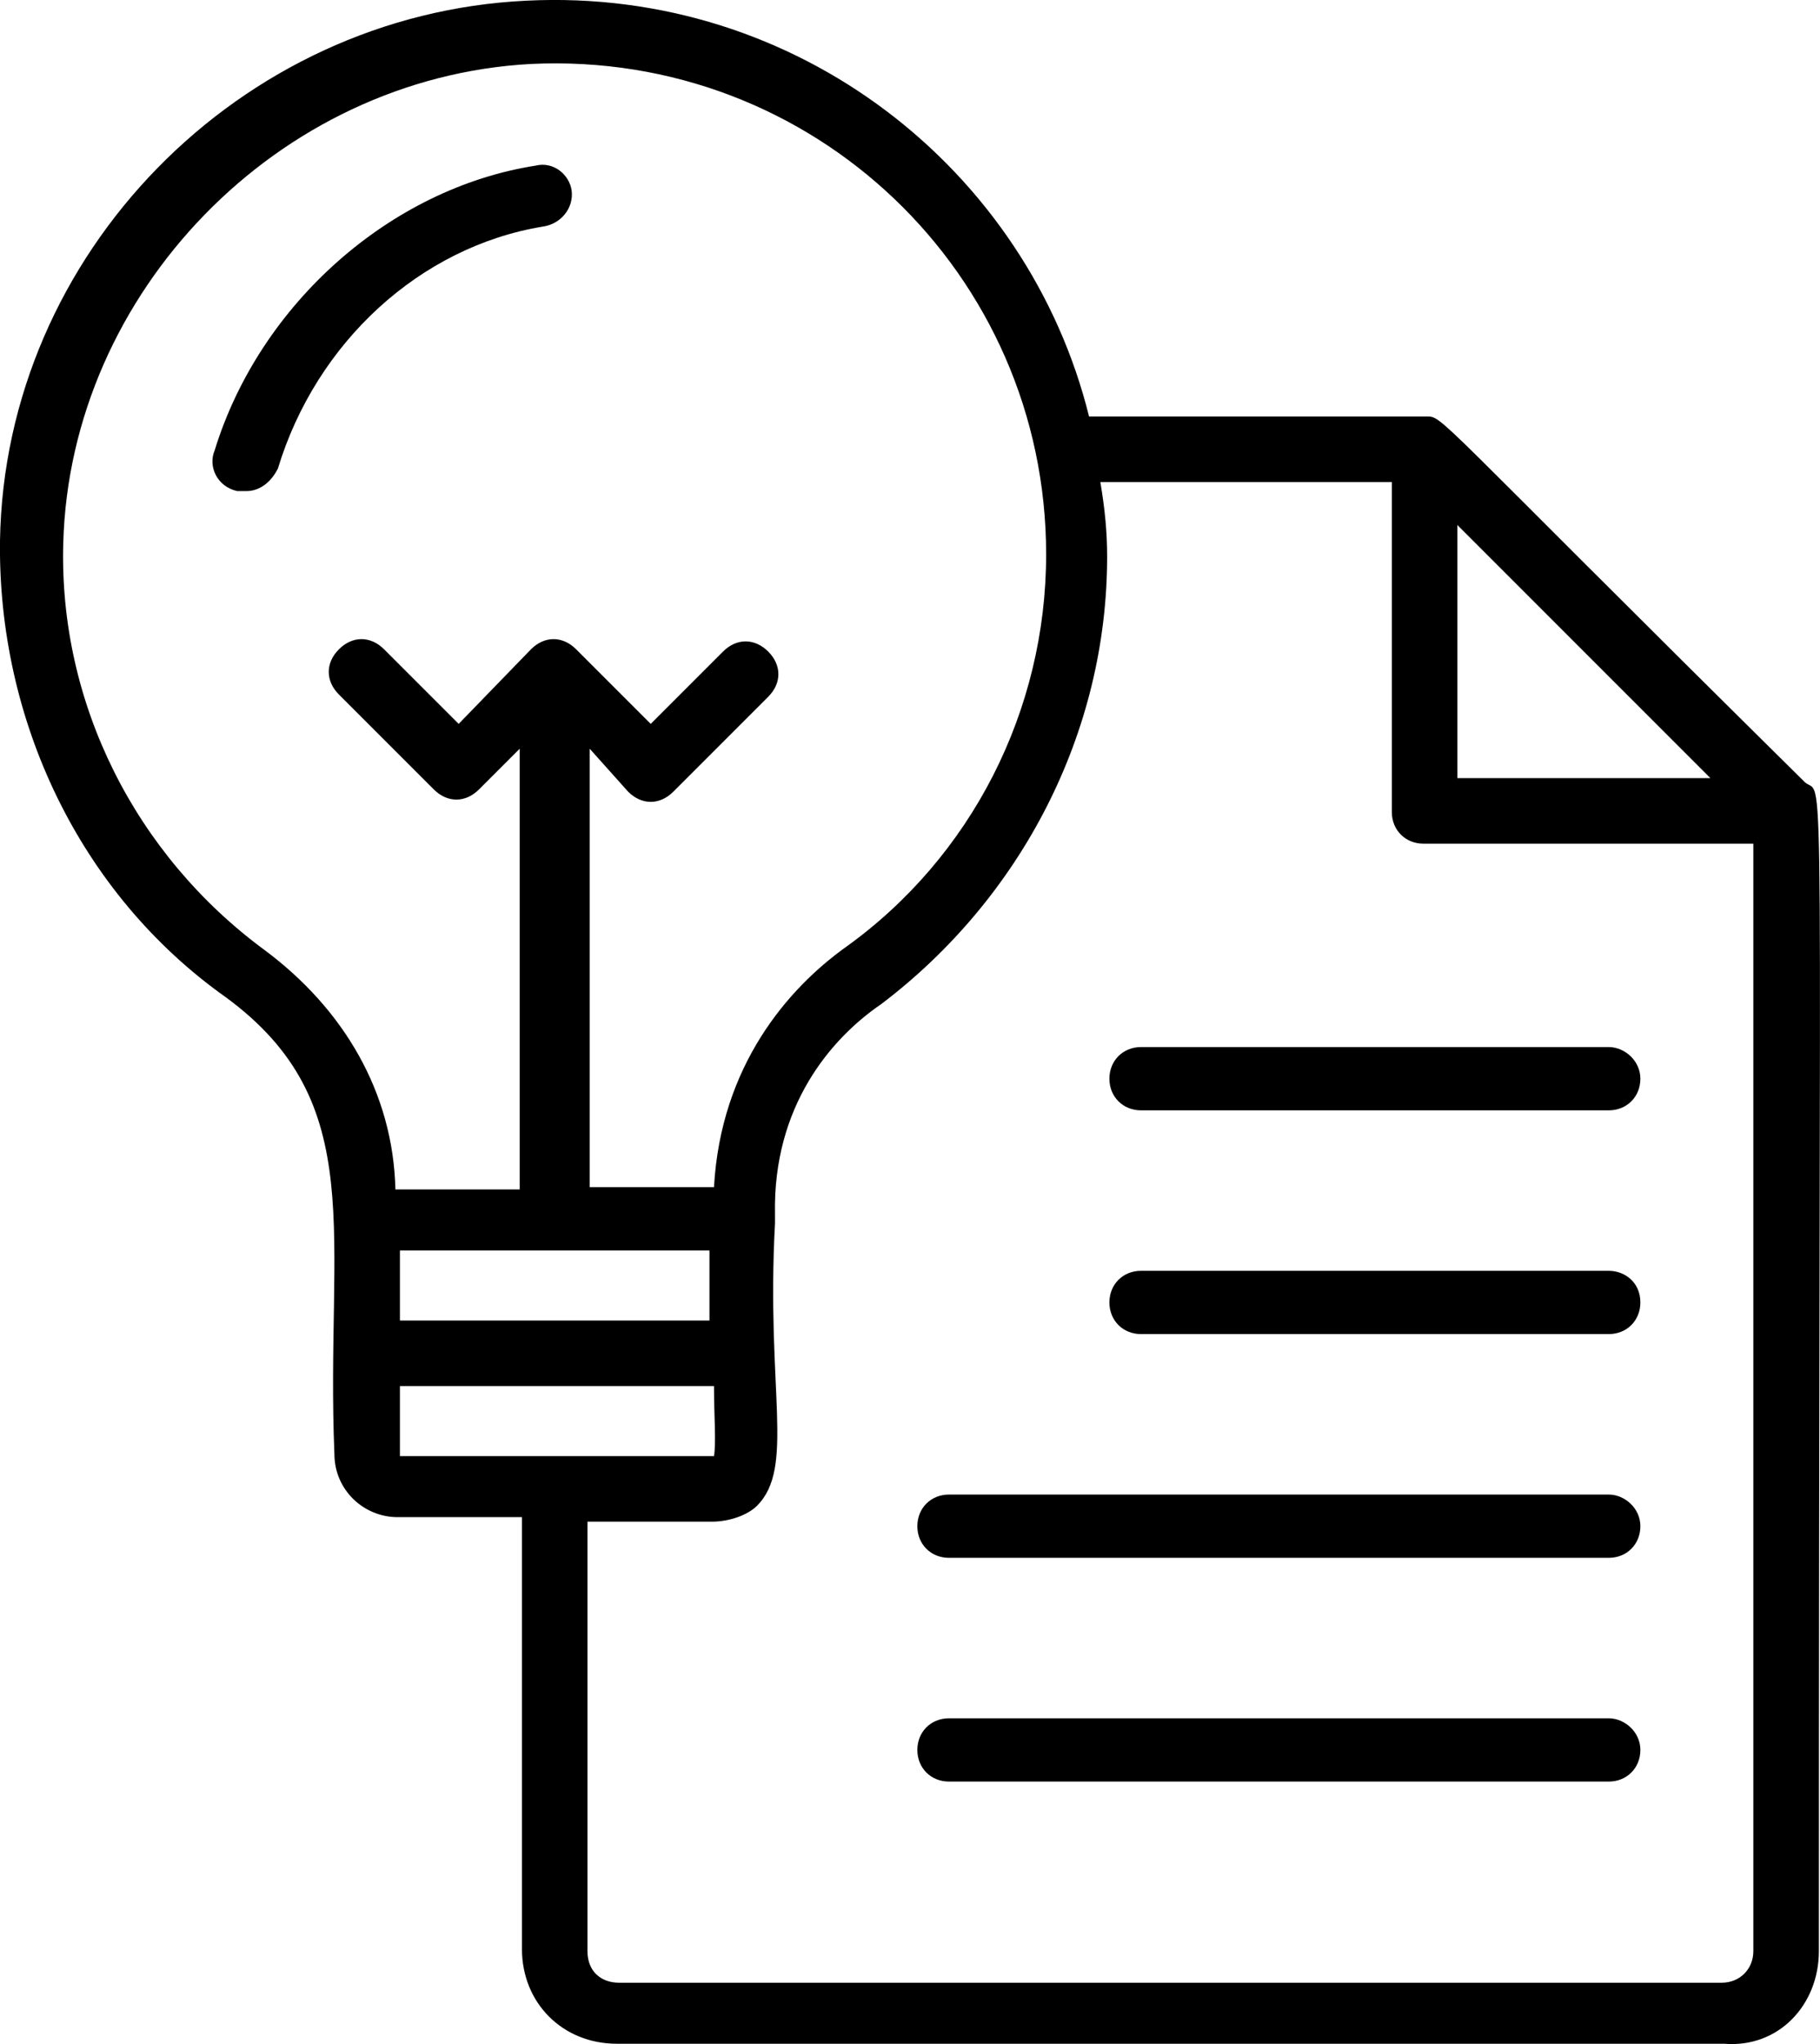
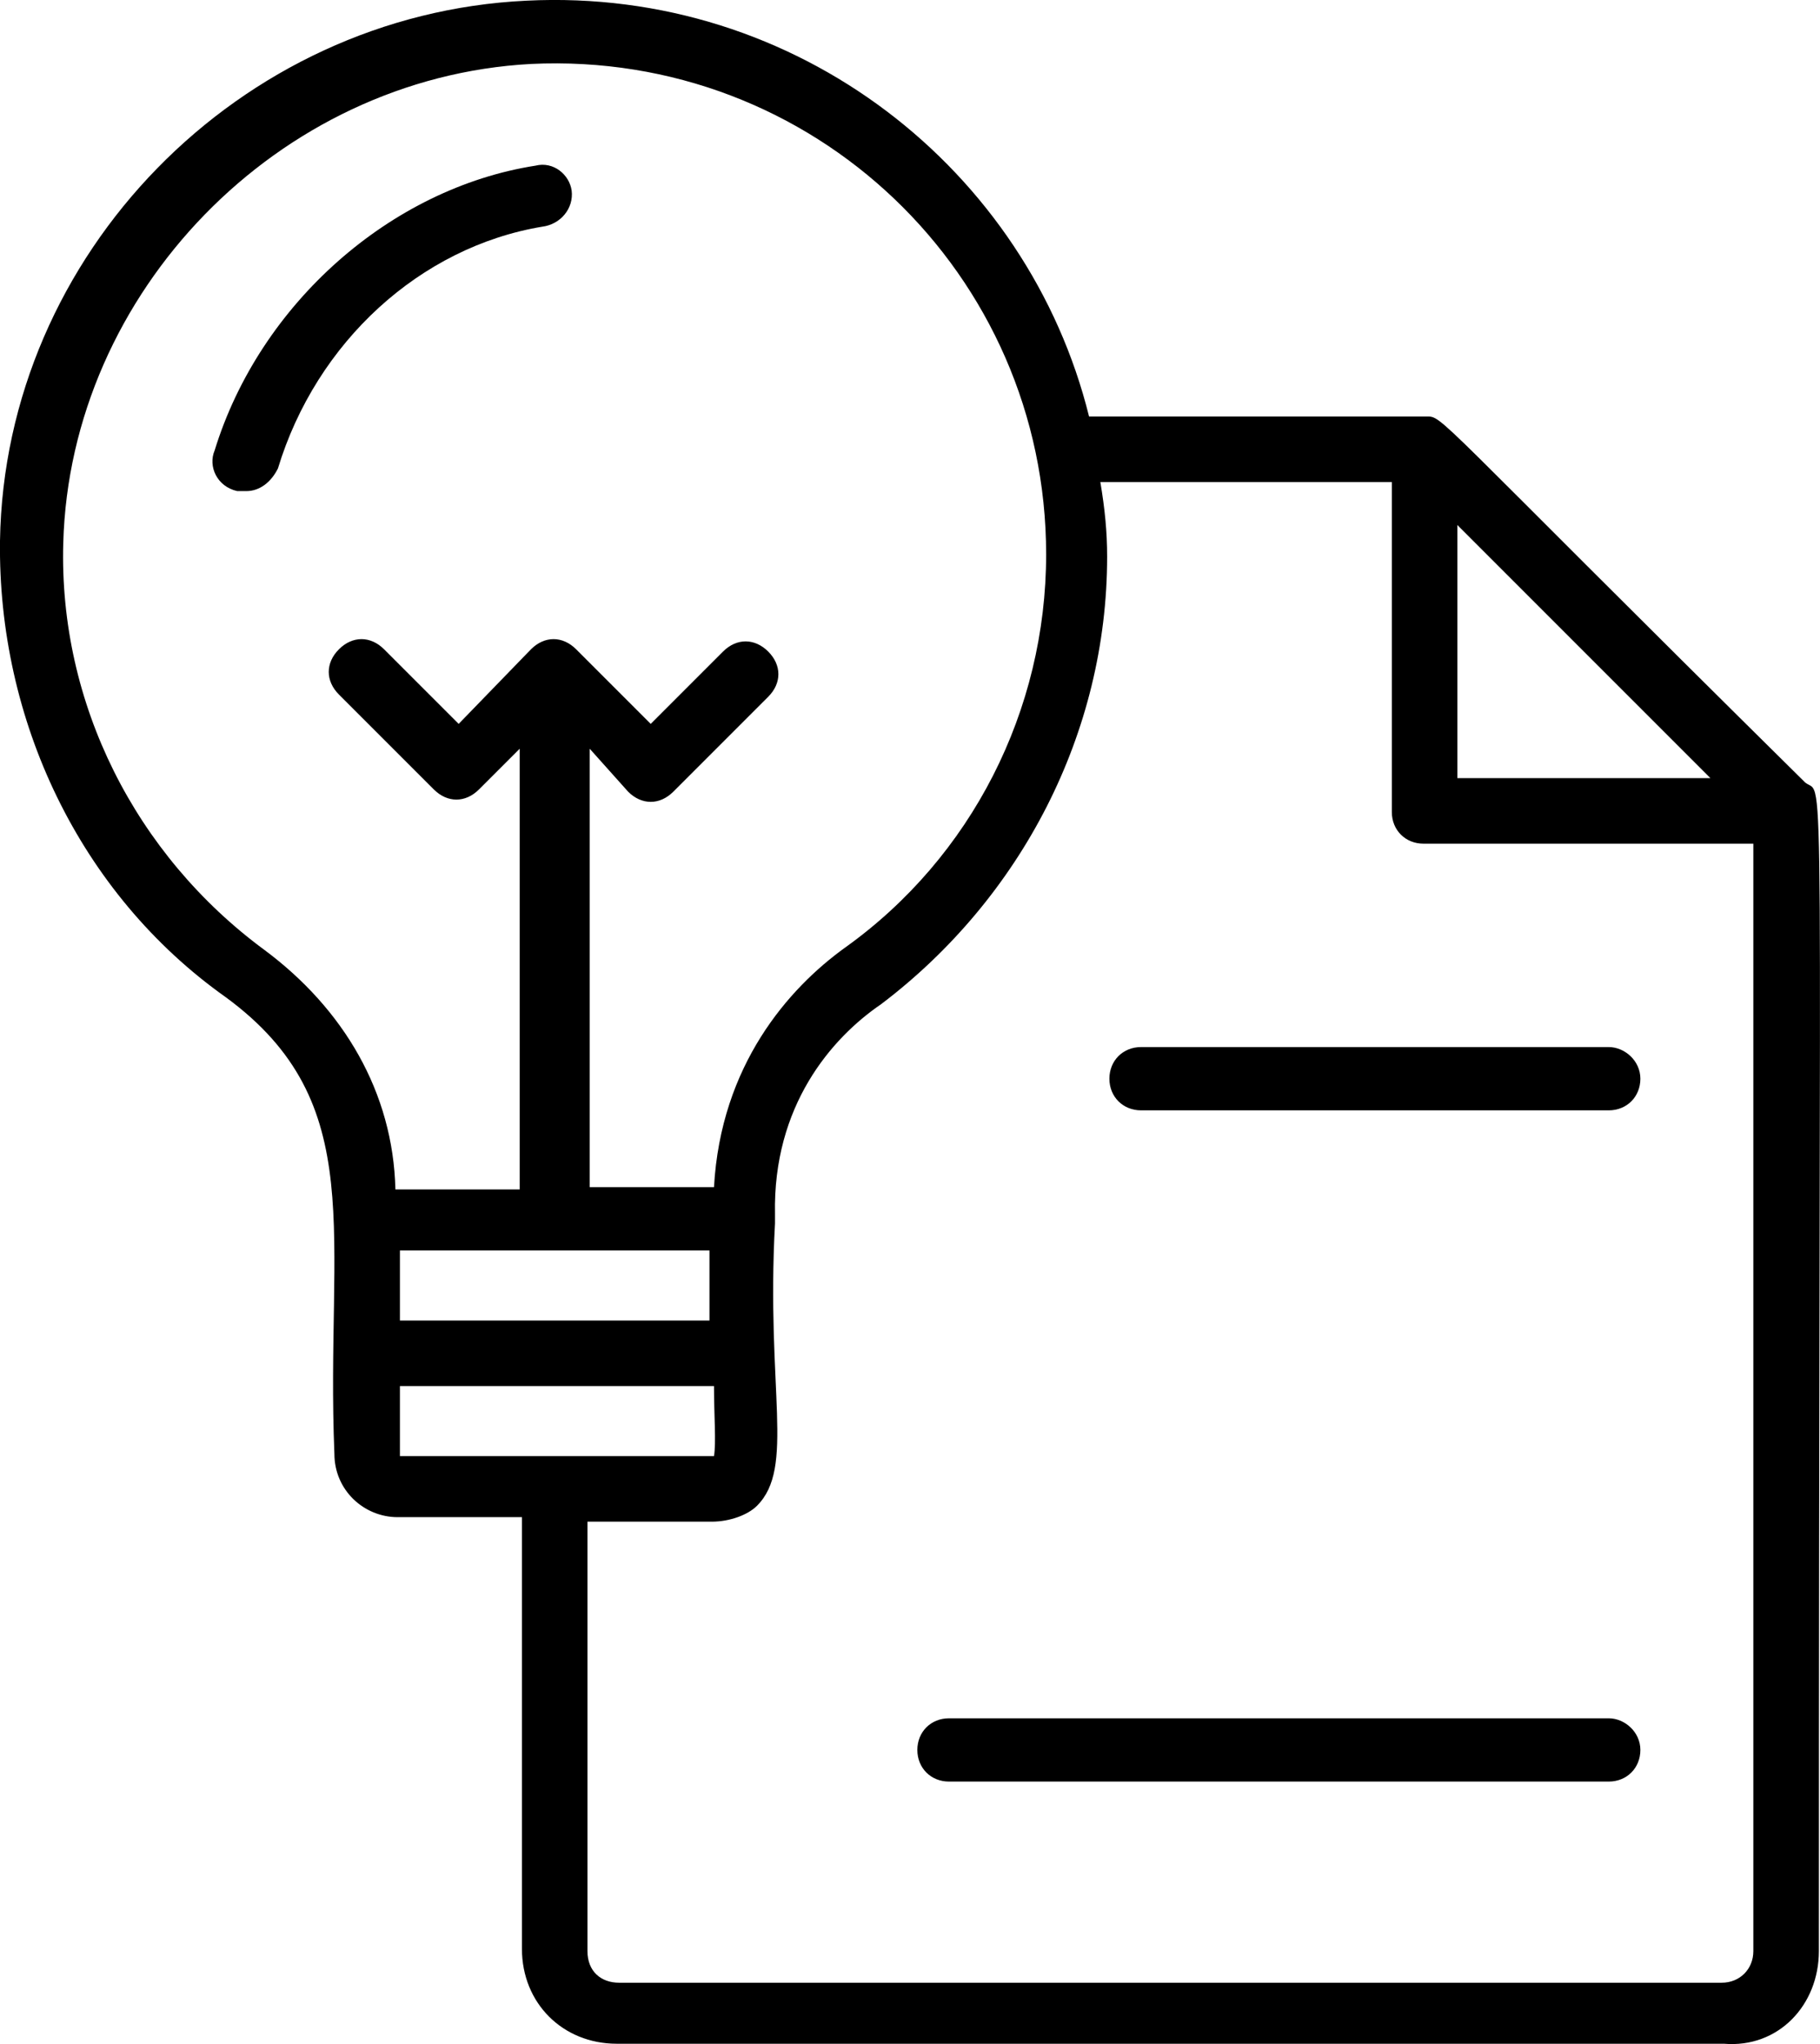
<svg xmlns="http://www.w3.org/2000/svg" id="Calque_1" data-name="Calque 1" viewBox="0 0 80.55 90.45">
-   <path d="M24,10.03c.8-.1,1.4-.8,1.3-1.6-.1-.7-.8-1.3-1.6-1.1-6.4,1-12.2,6.1-14.2,12.6-.3.7.1,1.6,1,1.8h.4c.6,0,1.1-.4,1.4-1,1.7-5.6,6.3-9.8,11.7-10.7Z" />
+   <path d="M24,10.03c.8-.1,1.4-.8,1.3-1.6-.1-.7-.8-1.3-1.6-1.1-6.4,1-12.2,6.1-14.2,12.6-.3.7.1,1.6,1,1.8h.4c.6,0,1.1-.4,1.4-1,1.7-5.6,6.3-9.8,11.7-10.7" />
  <path d="M80.5,86.33c0-54.8.3-51-.6-51.7-16.8-16.6-16-16.2-16.8-16.2h-14.9C45.5,7.53,35.3-.57,23.3.03,10.6.63.2,11.23,0,23.93c-.1,7.9,3.5,15.6,10,20.2,6.4,4.7,4.4,10.5,4.8,20.2,0,1.6,1.3,2.8,2.8,2.8h5.5v19.1c0,2.4,1.8,4.2,4.2,4.2h49c2.4.2,4.2-1.7,4.2-4.1h0ZM64.5,23.23l11.2,11.2h-11.2v-11.2ZM11.7,42.03c-5.7-4.2-9.1-10.9-8.9-18C3.1,12.93,12.3,3.43,23.5,2.83c12.5-.6,22.8,9.3,22.8,21.7,0,6.9-3.3,13.4-8.9,17.4-2.5,1.8-5.5,5.2-5.8,10.6h-5.5v-19.4l1.7,1.9c.6.6,1.4.6,2,0l4.2-4.2c.6-.6.6-1.4,0-2s-1.4-.6-2,0l-3.2,3.2-3.3-3.3c-.6-.6-1.4-.6-2,0l-3.2,3.3-3.3-3.3c-.6-.6-1.4-.6-2,0s-.6,1.4,0,2l4.2,4.2c.6.6,1.4.6,2,0l1.8-1.8v19.5h-5.5c-.1-4.3-2.3-8-5.8-10.6h0ZM17.7,55.33h13.7v3.1h-13.7v-3.1ZM17.7,61.33h13.9c0,1.3.1,2.5,0,3.1h-13.9v-3.1ZM26,86.33v-19h5.5c.8,0,1.6-.3,2-.7,1.7-1.7.4-5.1.8-12.5v-.4c-.1-4.8,2.5-7.8,4.7-9.3,6.2-4.7,10-12,10-19.8,0-1.1-.1-2.1-.3-3.3h12.9v14.6c0,.8.6,1.4,1.4,1.4h14.6v49c0,.8-.6,1.4-1.4,1.4H27.4c-.8,0-1.4-.5-1.4-1.4h0Z" />
  <path d="M71.2,46.33h-20.7c-.8,0-1.4.6-1.4,1.4s.6,1.4,1.4,1.4h20.7c.8,0,1.4-.6,1.4-1.4s-.7-1.4-1.4-1.4h0Z" />
-   <path d="M71.2,56.23h-20.7c-.8,0-1.4.6-1.4,1.4s.6,1.4,1.4,1.4h20.7c.8,0,1.4-.6,1.4-1.4,0-.9-.7-1.4-1.4-1.4h0Z" />
-   <path d="M71.2,66.13h-29.2c-.8,0-1.4.6-1.4,1.4s.6,1.4,1.4,1.4h29.2c.8,0,1.4-.6,1.4-1.4s-.7-1.4-1.4-1.4h0Z" />
  <path d="M71.2,76.03h-29.2c-.8,0-1.4.6-1.4,1.4s.6,1.4,1.4,1.4h29.2c.8,0,1.4-.6,1.4-1.4s-.7-1.4-1.4-1.4h0Z" />
</svg>